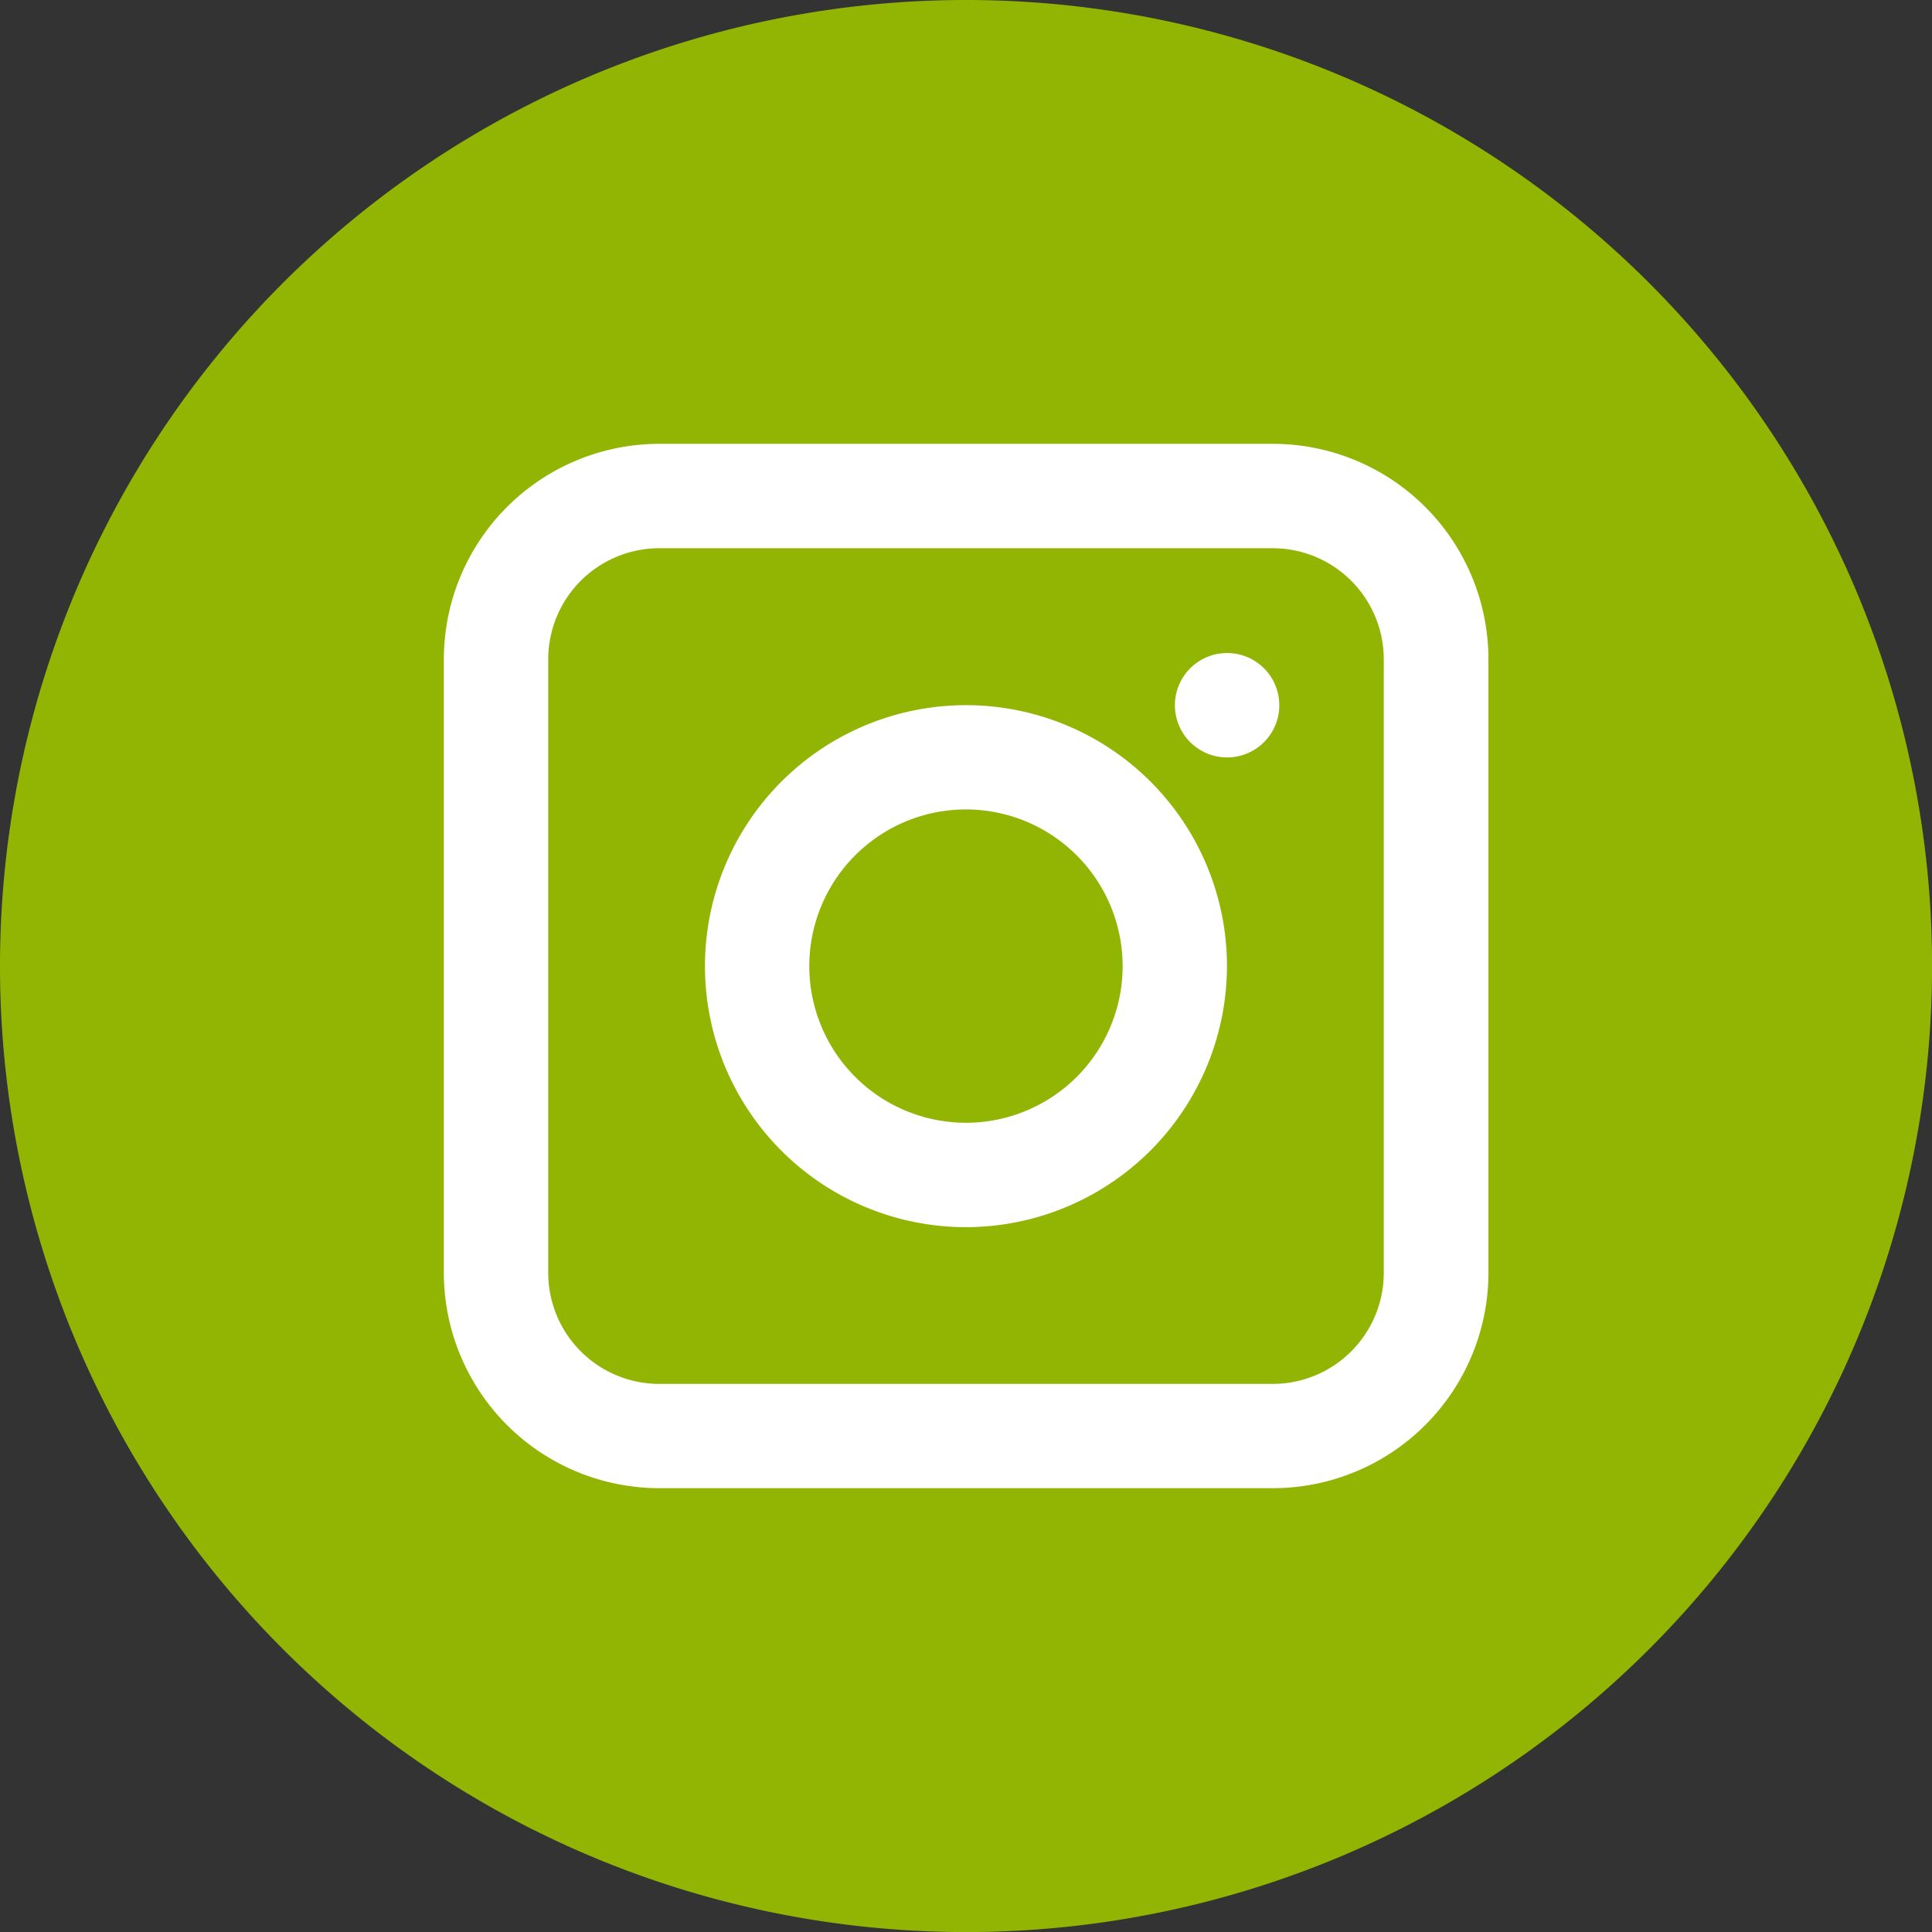
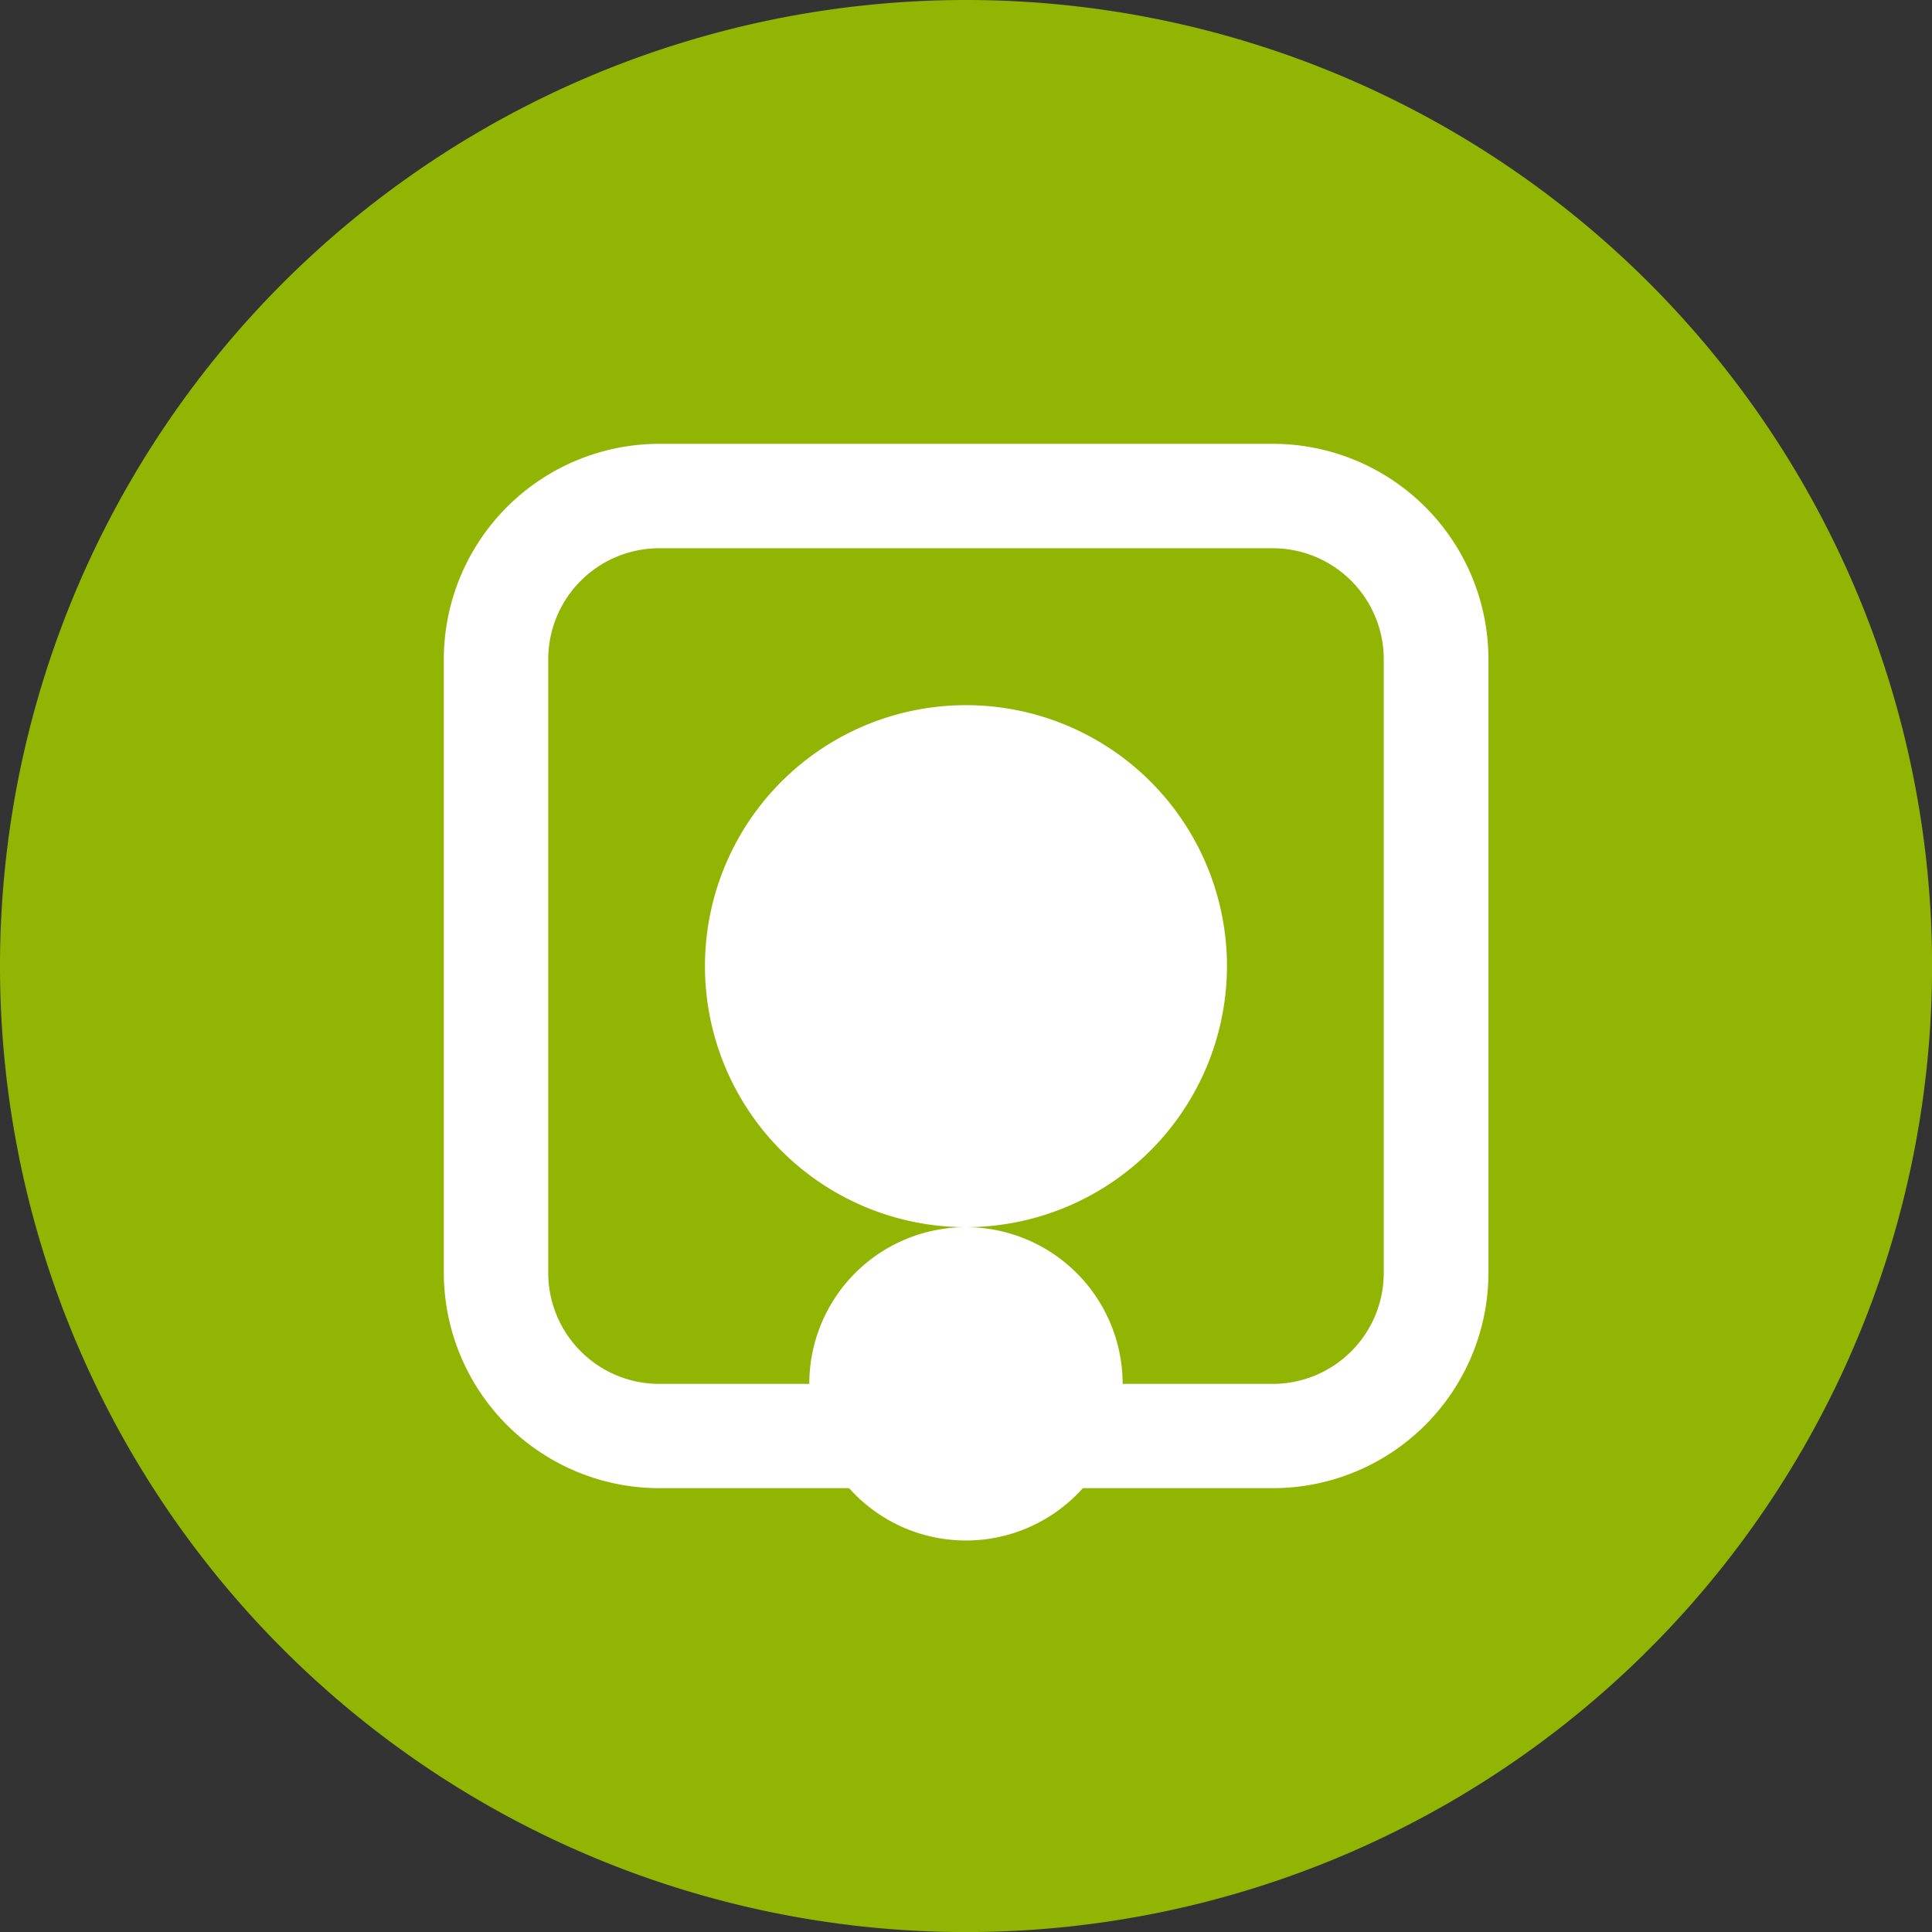
<svg xmlns="http://www.w3.org/2000/svg" width="28.869" height="28.869" viewBox="0 0 28.869 28.869">
  <rect x="0" y="0" width="28.869" height="28.869" fill="#333333" stroke="none" />
  <defs>
    <clipPath id="clip-path">
      <rect id="Rechteck_19" data-name="Rechteck 19" width="28.869" height="28.869" fill="none" />
    </clipPath>
  </defs>
  <g id="Gruppe_15" data-name="Gruppe 15" transform="translate(0)">
    <g id="Gruppe_14" data-name="Gruppe 14" transform="translate(0 0)" clip-path="url(#clip-path)">
      <path id="Pfad_38" data-name="Pfad 38" d="M28.87,14.435A14.435,14.435,0,1,1,14.435,0,14.435,14.435,0,0,1,28.87,14.435" transform="translate(0 0)" fill="#92b504" />
      <path id="Pfad_39" data-name="Pfad 39" d="M29.4,32.616H20.229A3.222,3.222,0,0,1,17.01,29.4V20.23a3.222,3.222,0,0,1,3.219-3.219H29.4a3.222,3.222,0,0,1,3.219,3.219V29.4A3.222,3.222,0,0,1,29.4,32.616M20.229,18.571A1.66,1.66,0,0,0,18.57,20.23V29.4a1.66,1.66,0,0,0,1.658,1.658H29.4A1.66,1.66,0,0,0,31.055,29.4V20.23A1.66,1.66,0,0,0,29.4,18.571Z" transform="translate(-10.378 -10.379)" fill="#fff" />
-       <path id="Pfad_40" data-name="Pfad 40" d="M30.917,34.82a3.9,3.9,0,1,1,3.9-3.9,3.906,3.906,0,0,1-3.9,3.9m0-6.242a2.341,2.341,0,1,0,2.341,2.341,2.343,2.343,0,0,0-2.341-2.341" transform="translate(-16.483 -16.483)" fill="#fff" />
-       <path id="Pfad_41" data-name="Pfad 41" d="M46.587,25.8a.78.78,0,1,1-.78-.78.78.78,0,0,1,.78.78" transform="translate(-27.471 -15.262)" fill="#fff" />
+       <path id="Pfad_40" data-name="Pfad 40" d="M30.917,34.82a3.9,3.9,0,1,1,3.9-3.9,3.906,3.906,0,0,1-3.9,3.9a2.341,2.341,0,1,0,2.341,2.341,2.343,2.343,0,0,0-2.341-2.341" transform="translate(-16.483 -16.483)" fill="#fff" />
    </g>
  </g>
</svg>